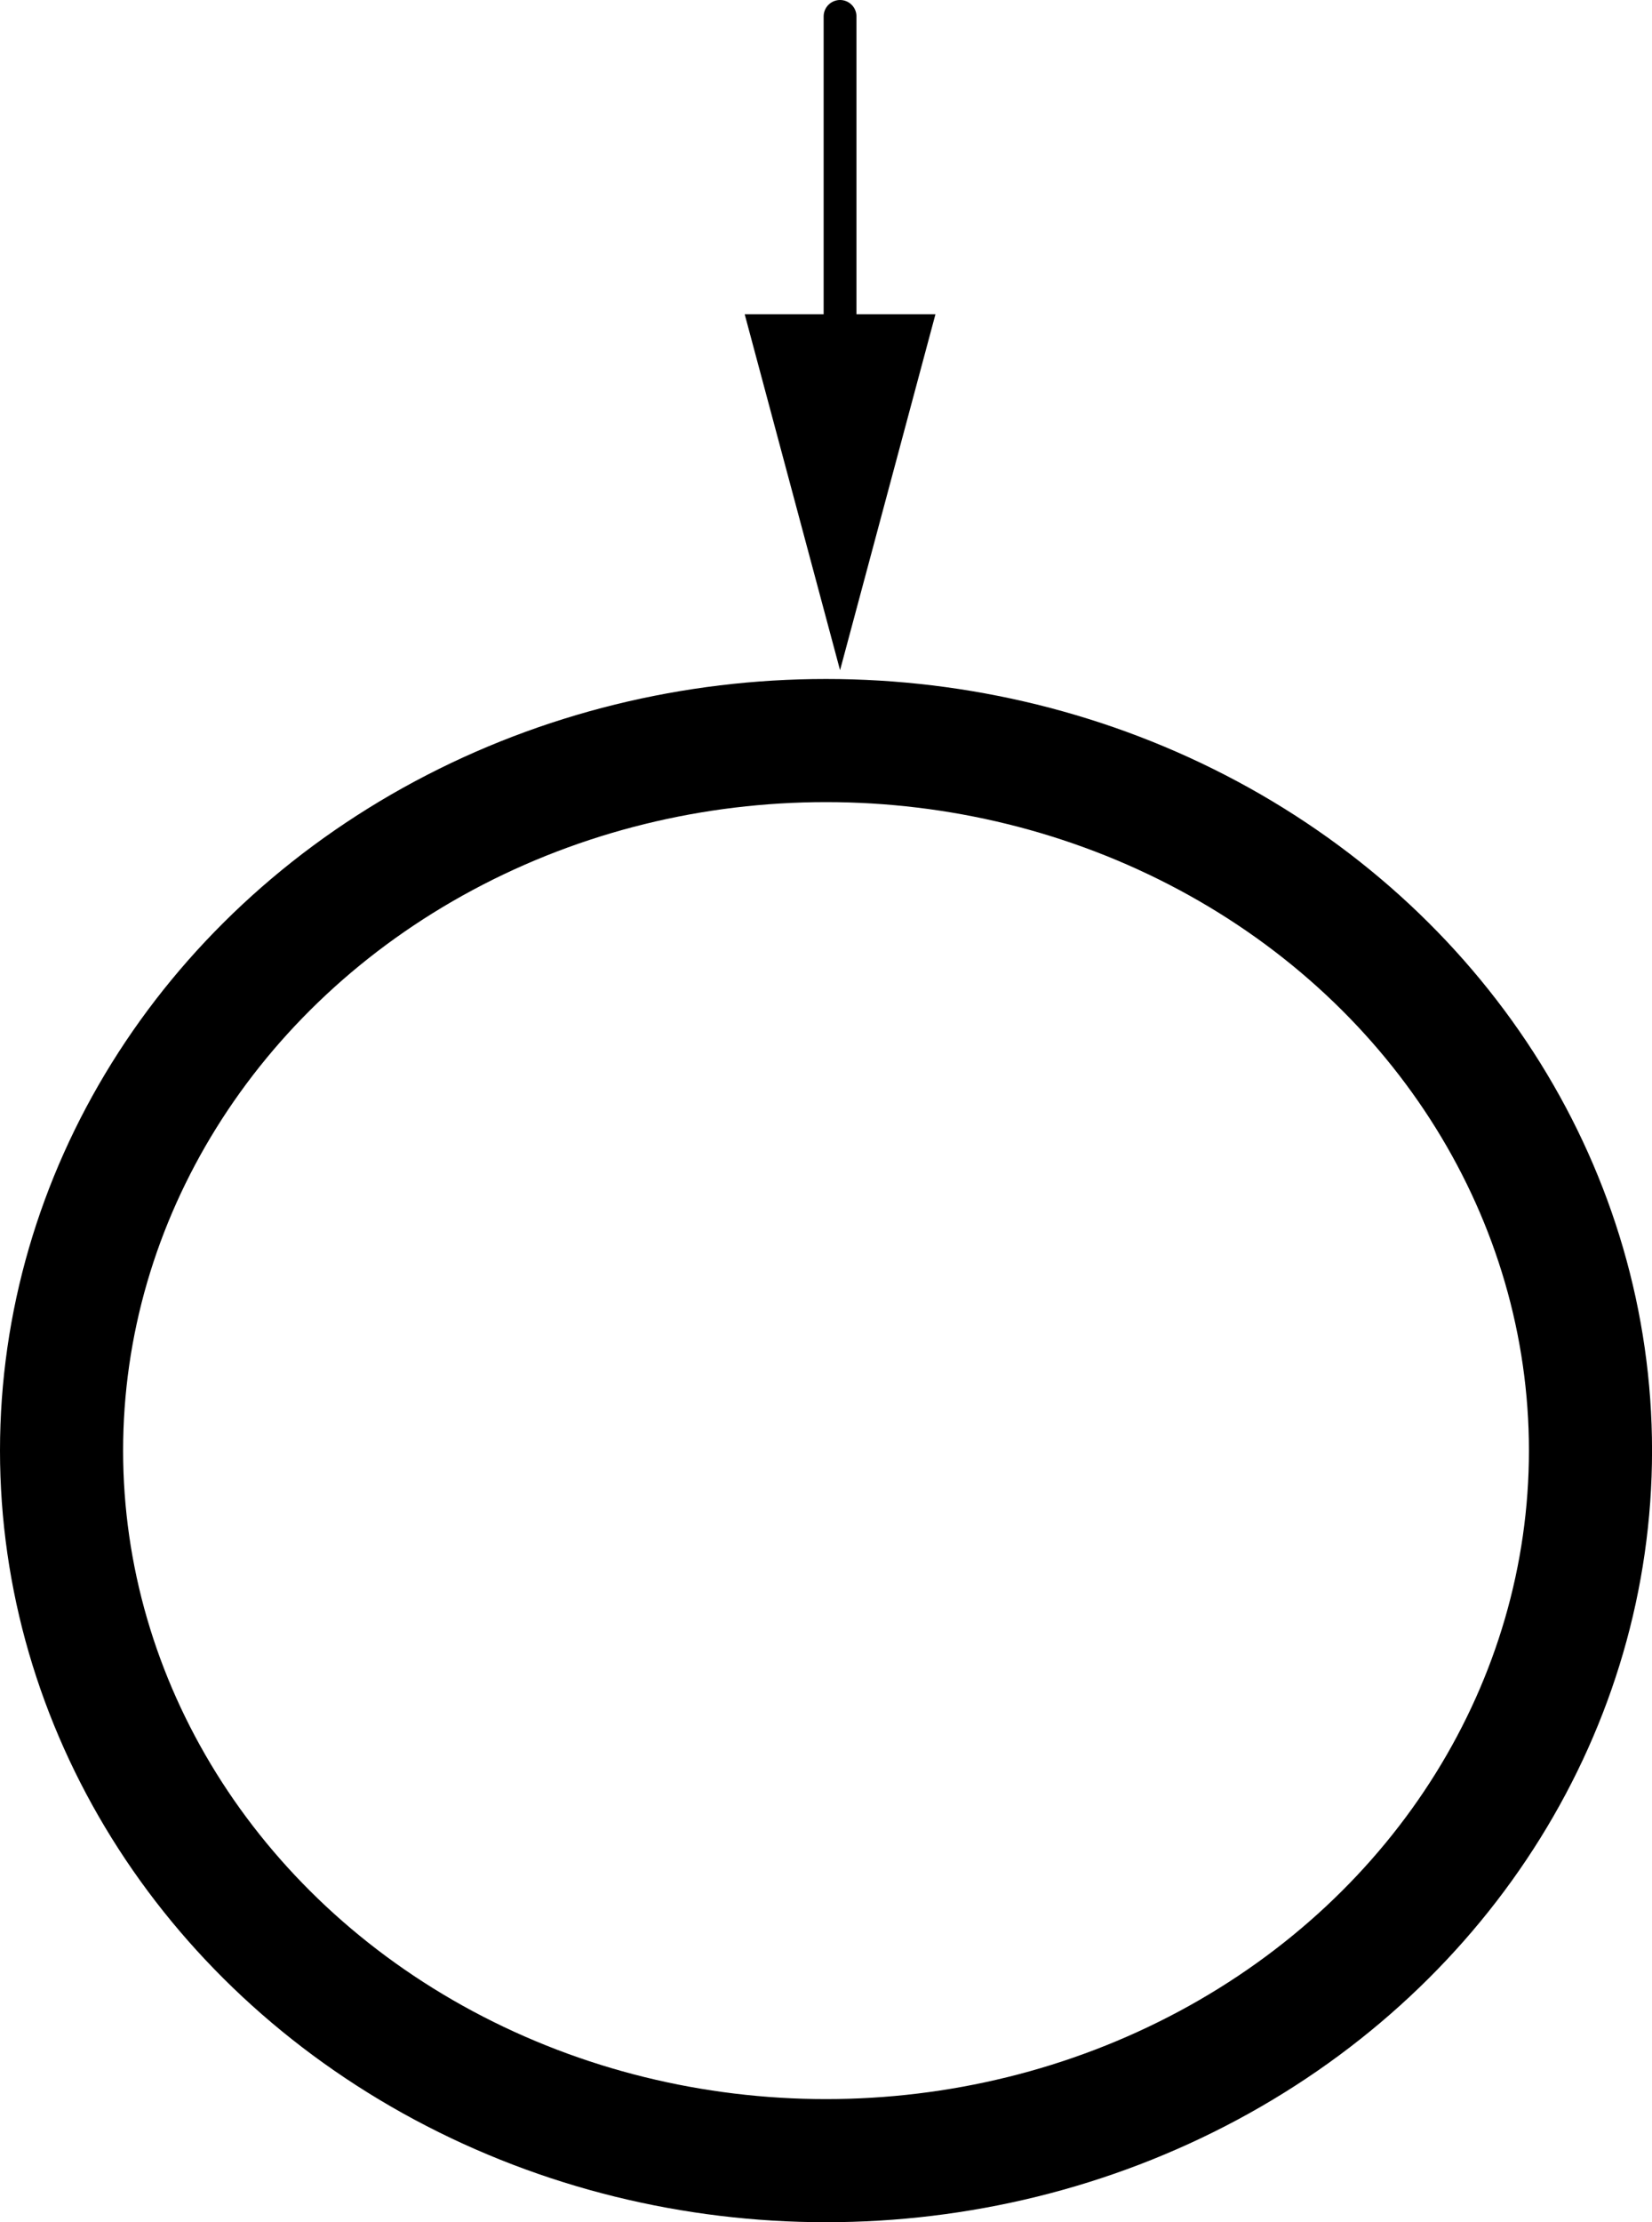
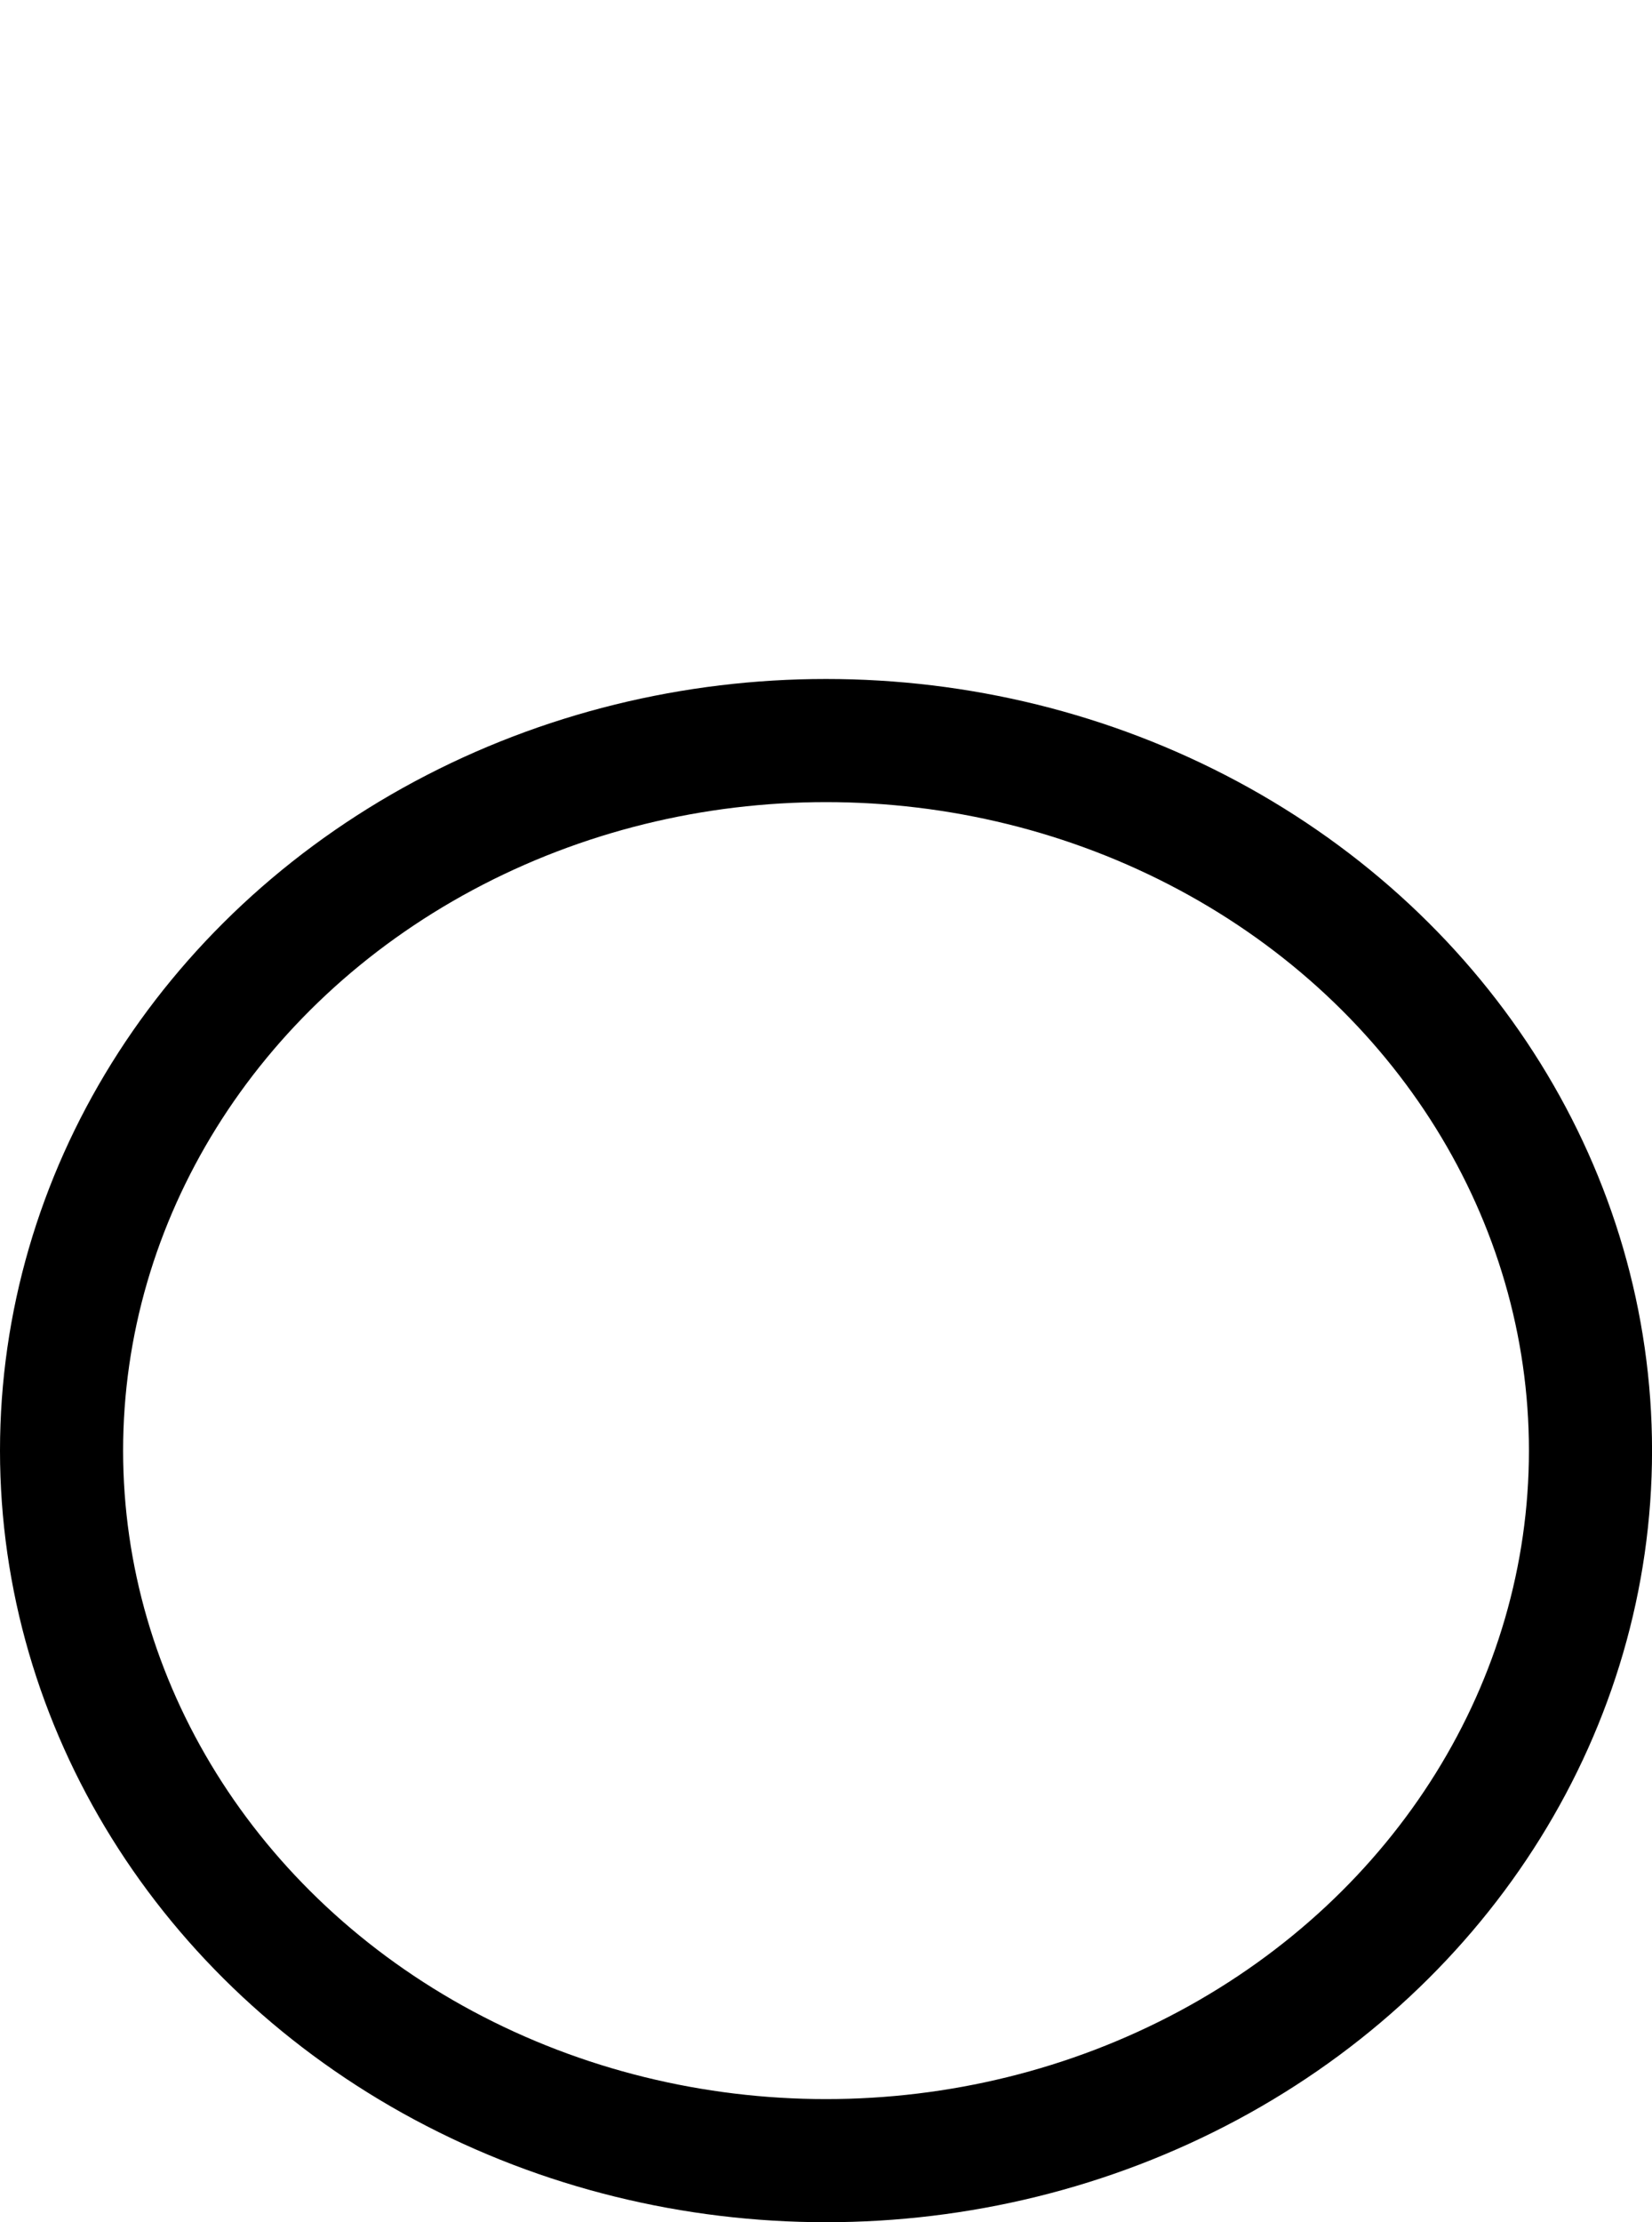
<svg xmlns="http://www.w3.org/2000/svg" version="1.1" id="image" x="0px" y="0px" width="40.257px" height="54.143px" viewBox="0 0 40.257 54.143" enable-background="new 0 0 40.257 54.143" xml:space="preserve">
  <ellipse fill="none" stroke="#000000" stroke-width="3" stroke-miterlimit="10" cx="20.129" cy="35.343" rx="18.629" ry="17.3" />
  <g>
    <g>
-       <line fill="none" stroke="#000000" stroke-width="0.8" stroke-linecap="round" stroke-miterlimit="10" x1="20.471" y1="0.4" x2="20.471" y2="9.241" />
      <g>
-         <polygon points="18.147,7.656 20.471,16.329 22.796,7.656    " />
-       </g>
+         </g>
    </g>
  </g>
</svg>